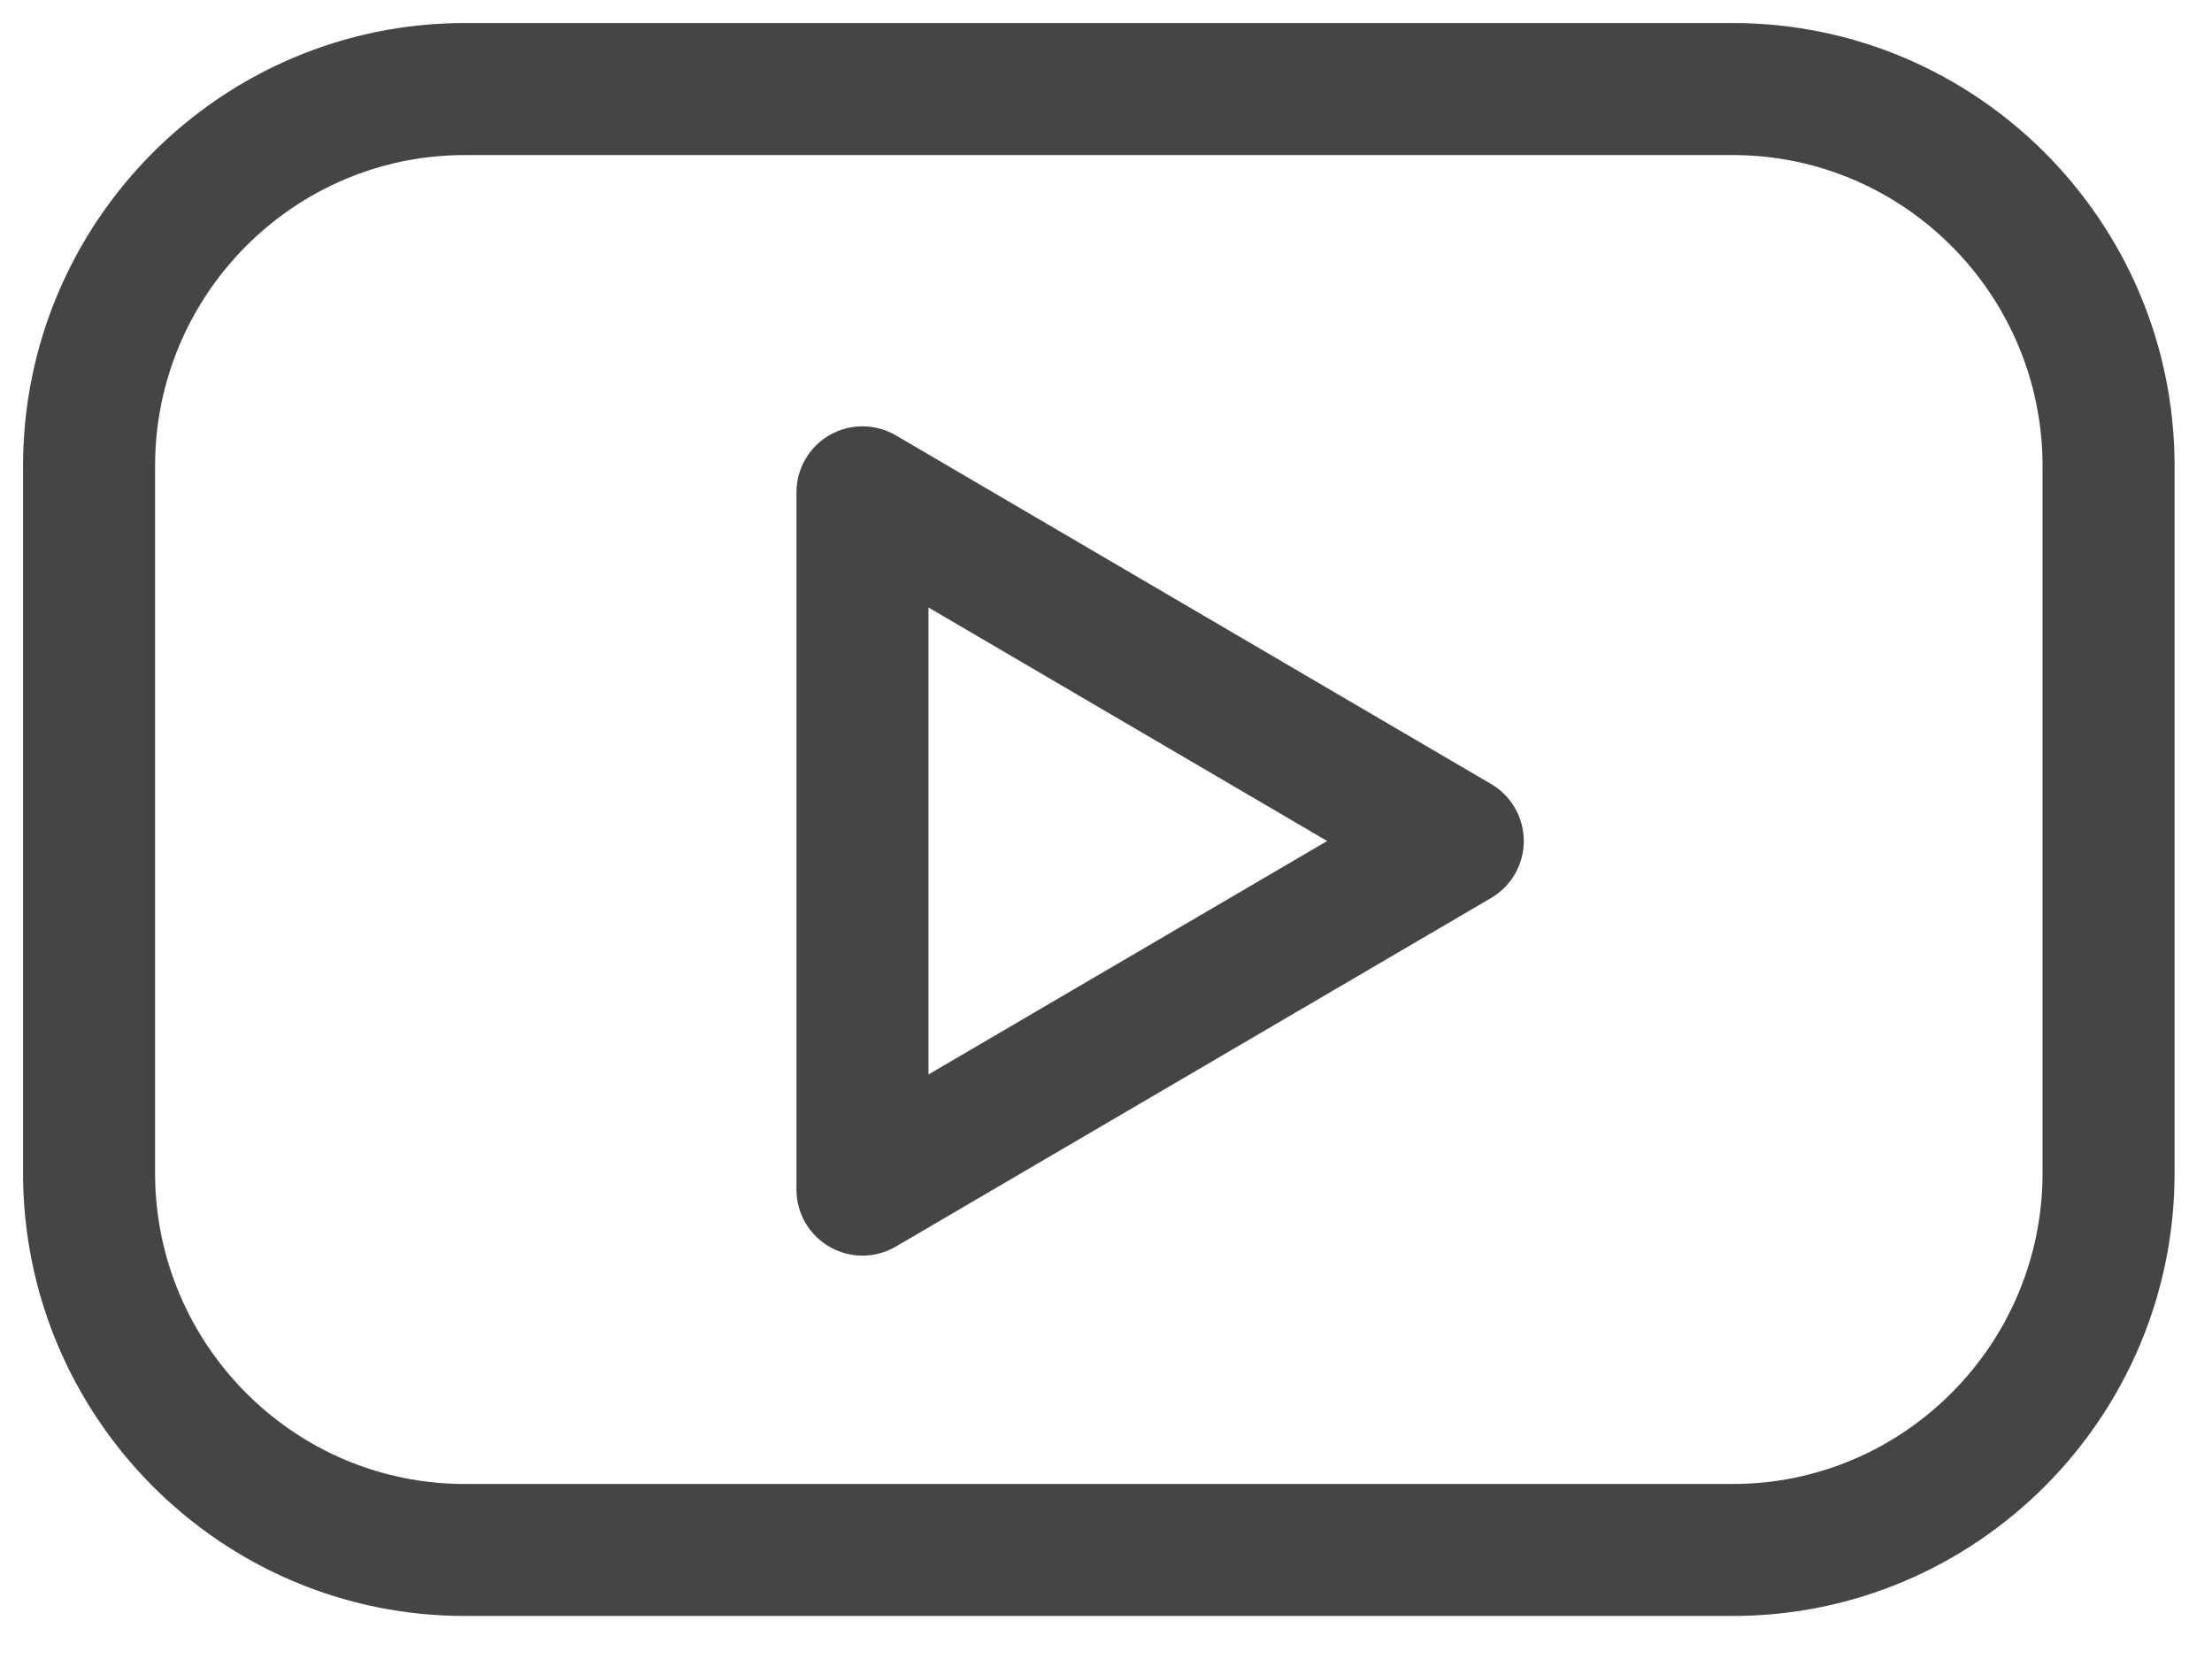
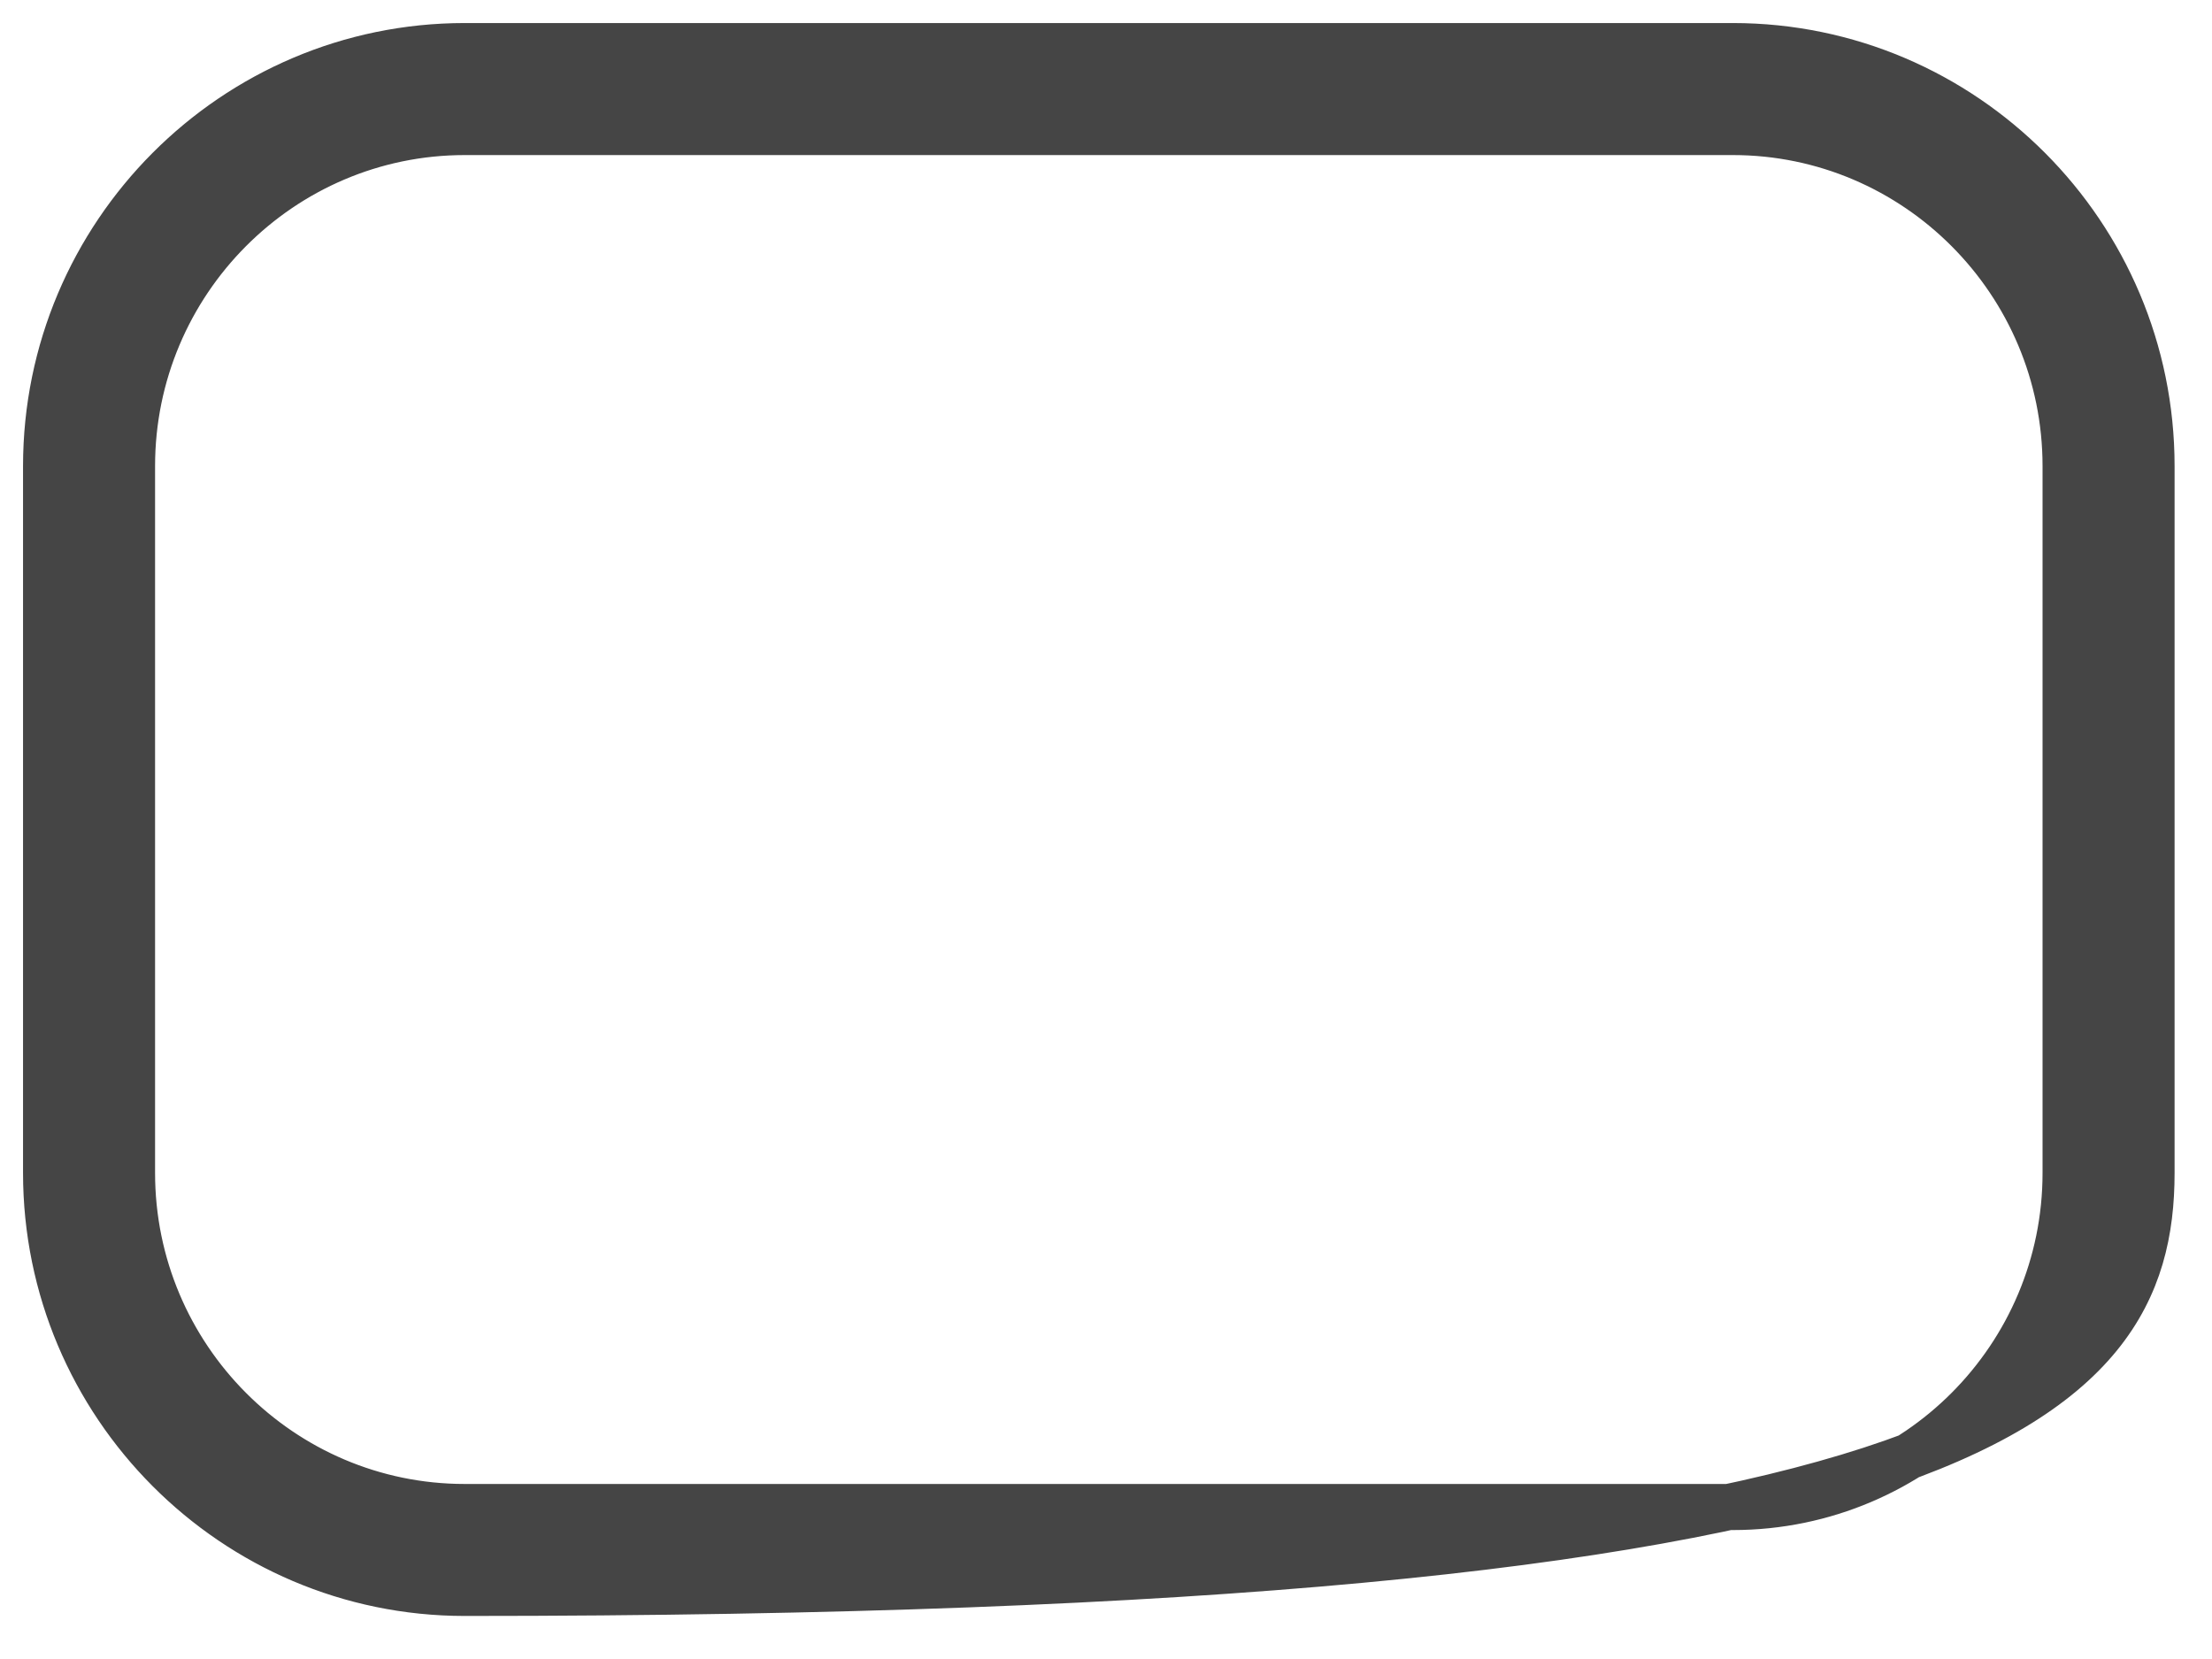
<svg xmlns="http://www.w3.org/2000/svg" width="48" height="36" viewBox="0 0 48 36" fill="none">
-   <path d="M37.602 1H10.085C5.076 1 1 5.088 1 10.114V25.453C1 30.478 5.076 34.566 10.085 34.566H37.602C42.612 34.566 46.688 30.478 46.688 25.453V10.114C46.688 5.088 42.612 1 37.602 1ZM44.823 25.453C44.823 29.45 41.583 32.702 37.602 32.702H10.085C6.104 32.702 2.865 29.45 2.865 25.453V10.114C2.865 6.117 6.104 2.865 10.085 2.865H37.602C41.583 2.865 44.823 6.117 44.823 10.114V25.453Z" fill="#454545" stroke="#454545" />
-   <path d="M32.105 17.445L19.187 9.879C18.9 9.711 18.542 9.708 18.252 9.874C17.962 10.04 17.783 10.349 17.783 10.683V25.814C17.783 26.149 17.962 26.457 18.252 26.623C18.395 26.706 18.556 26.747 18.716 26.747C18.879 26.747 19.041 26.704 19.187 26.619L32.105 19.054C32.391 18.887 32.566 18.581 32.566 18.25C32.566 17.919 32.391 17.612 32.105 17.445ZM19.648 24.188V12.31L29.789 18.25L19.648 24.188Z" fill="#454545" stroke="#454545" />
+   <path d="M37.602 1H10.085C5.076 1 1 5.088 1 10.114V25.453C1 30.478 5.076 34.566 10.085 34.566C42.612 34.566 46.688 30.478 46.688 25.453V10.114C46.688 5.088 42.612 1 37.602 1ZM44.823 25.453C44.823 29.45 41.583 32.702 37.602 32.702H10.085C6.104 32.702 2.865 29.45 2.865 25.453V10.114C2.865 6.117 6.104 2.865 10.085 2.865H37.602C41.583 2.865 44.823 6.117 44.823 10.114V25.453Z" fill="#454545" stroke="#454545" />
</svg>